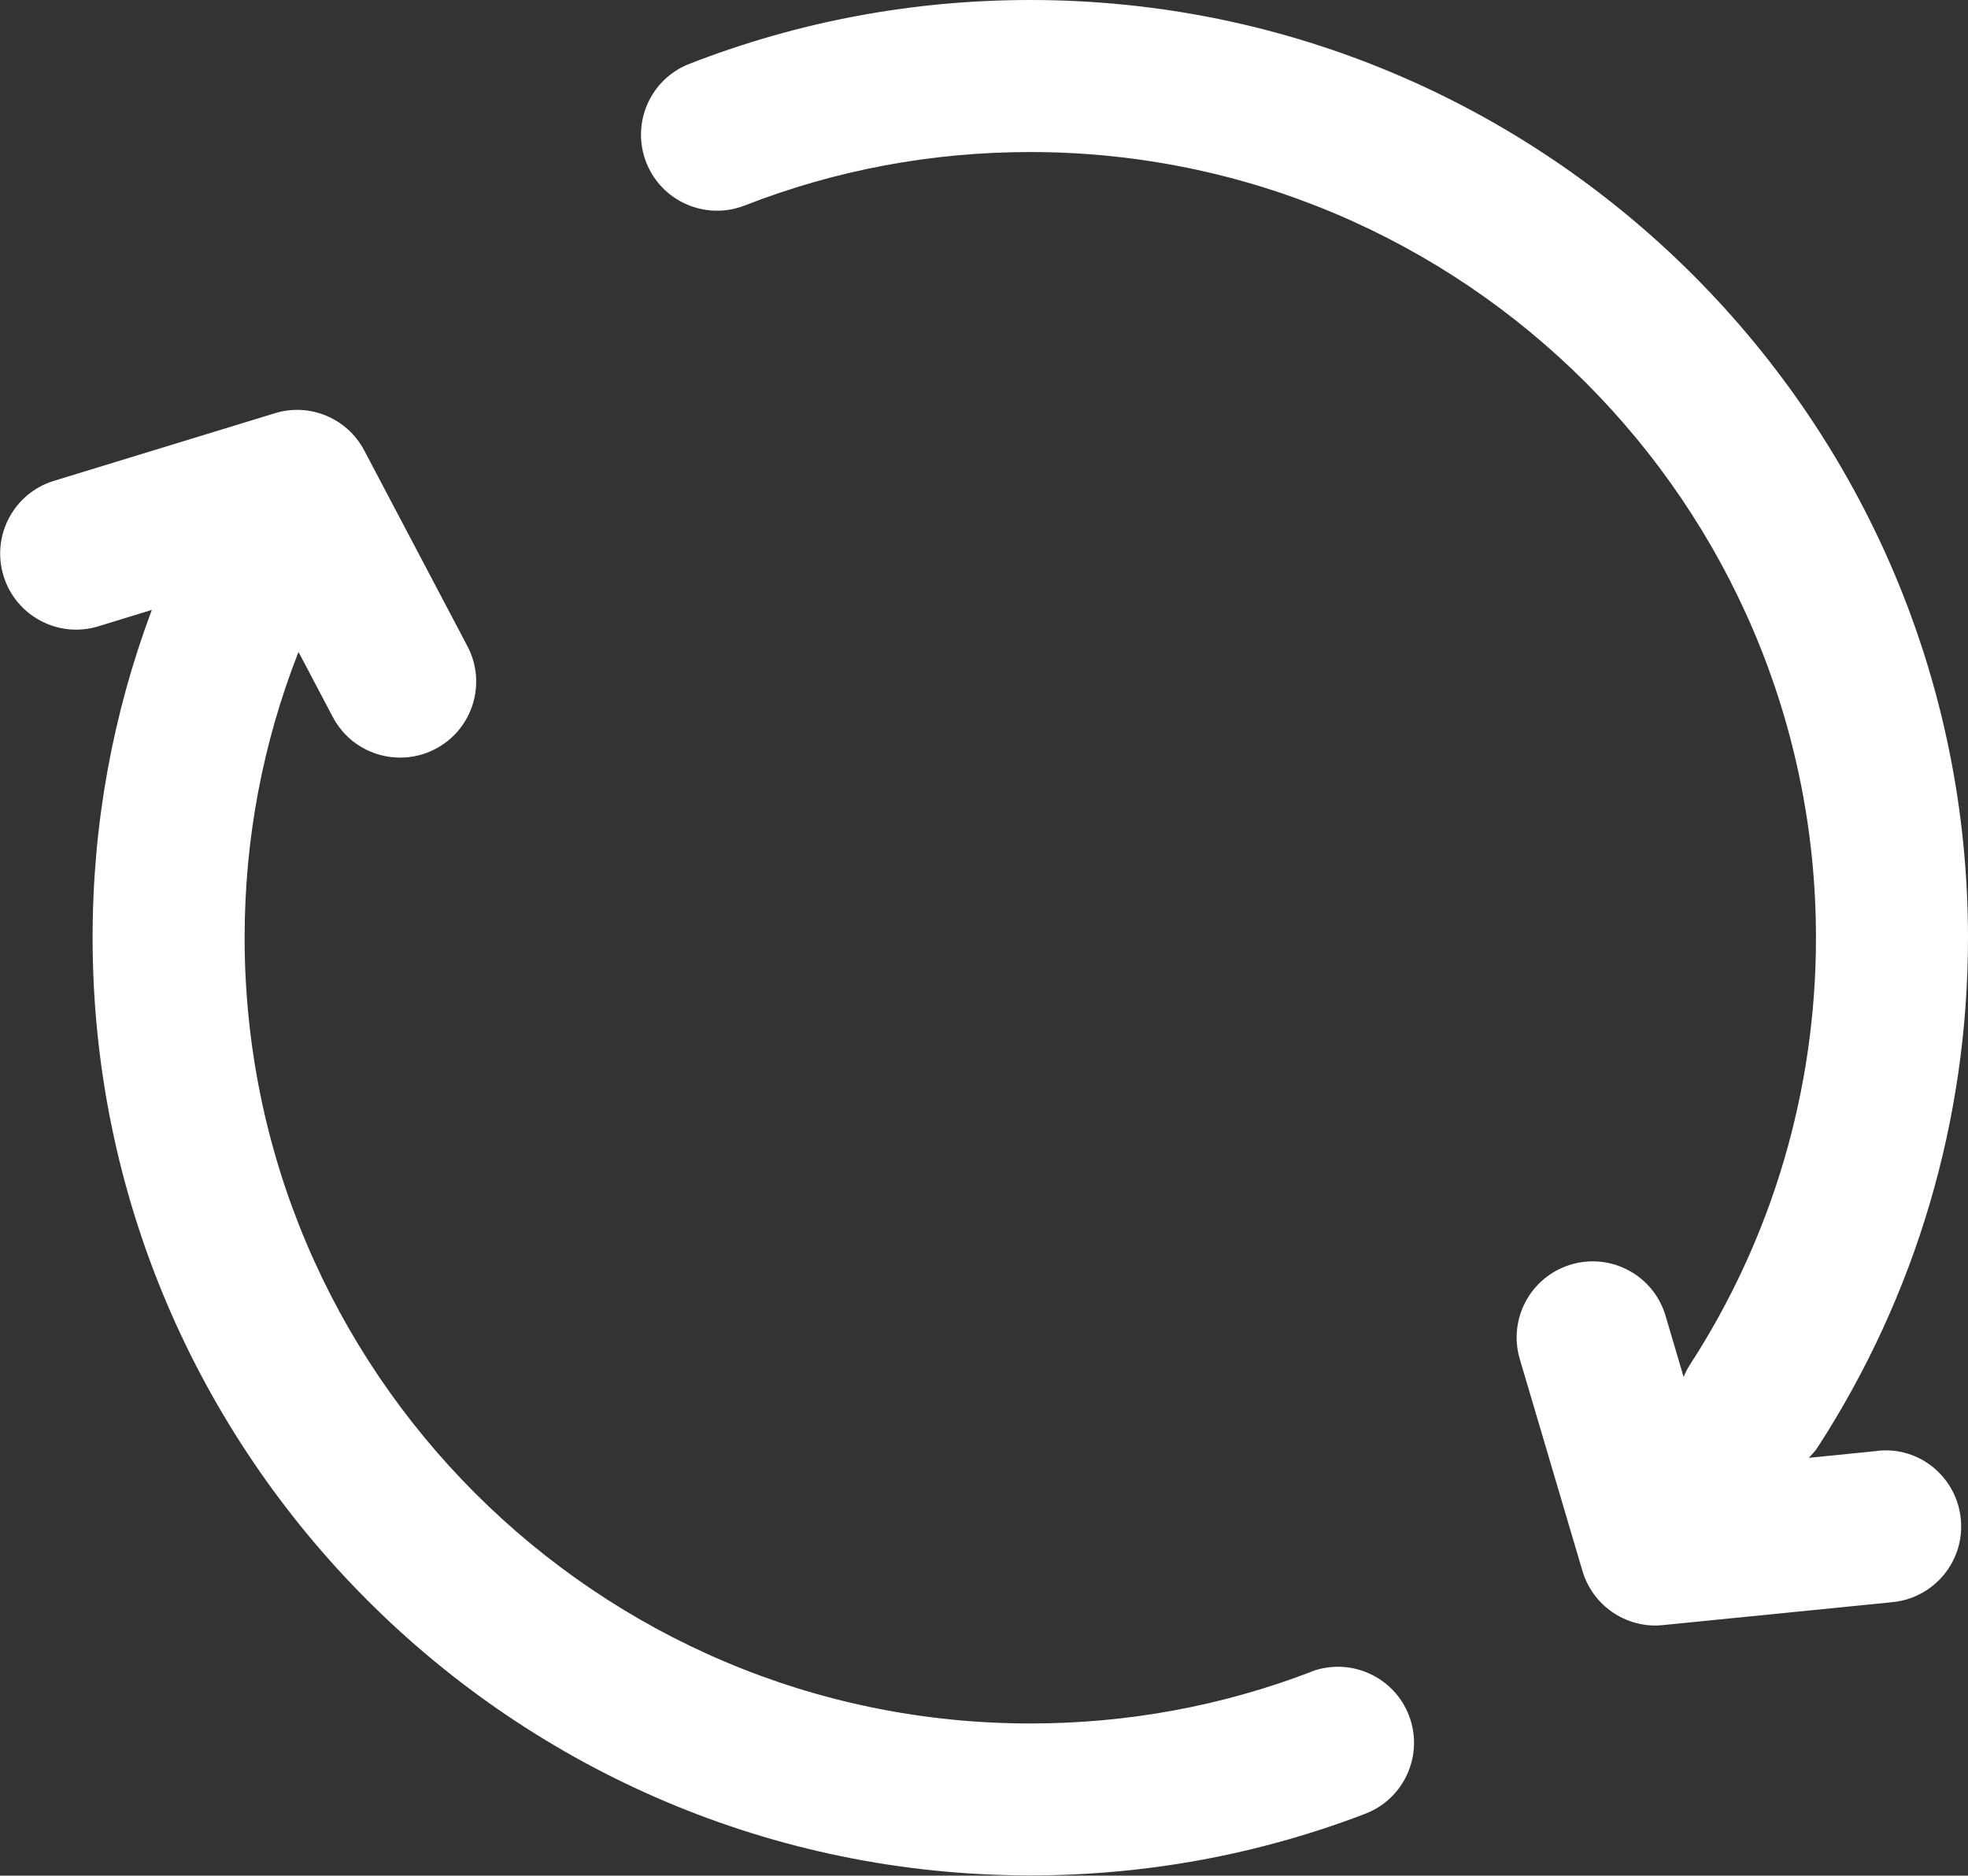
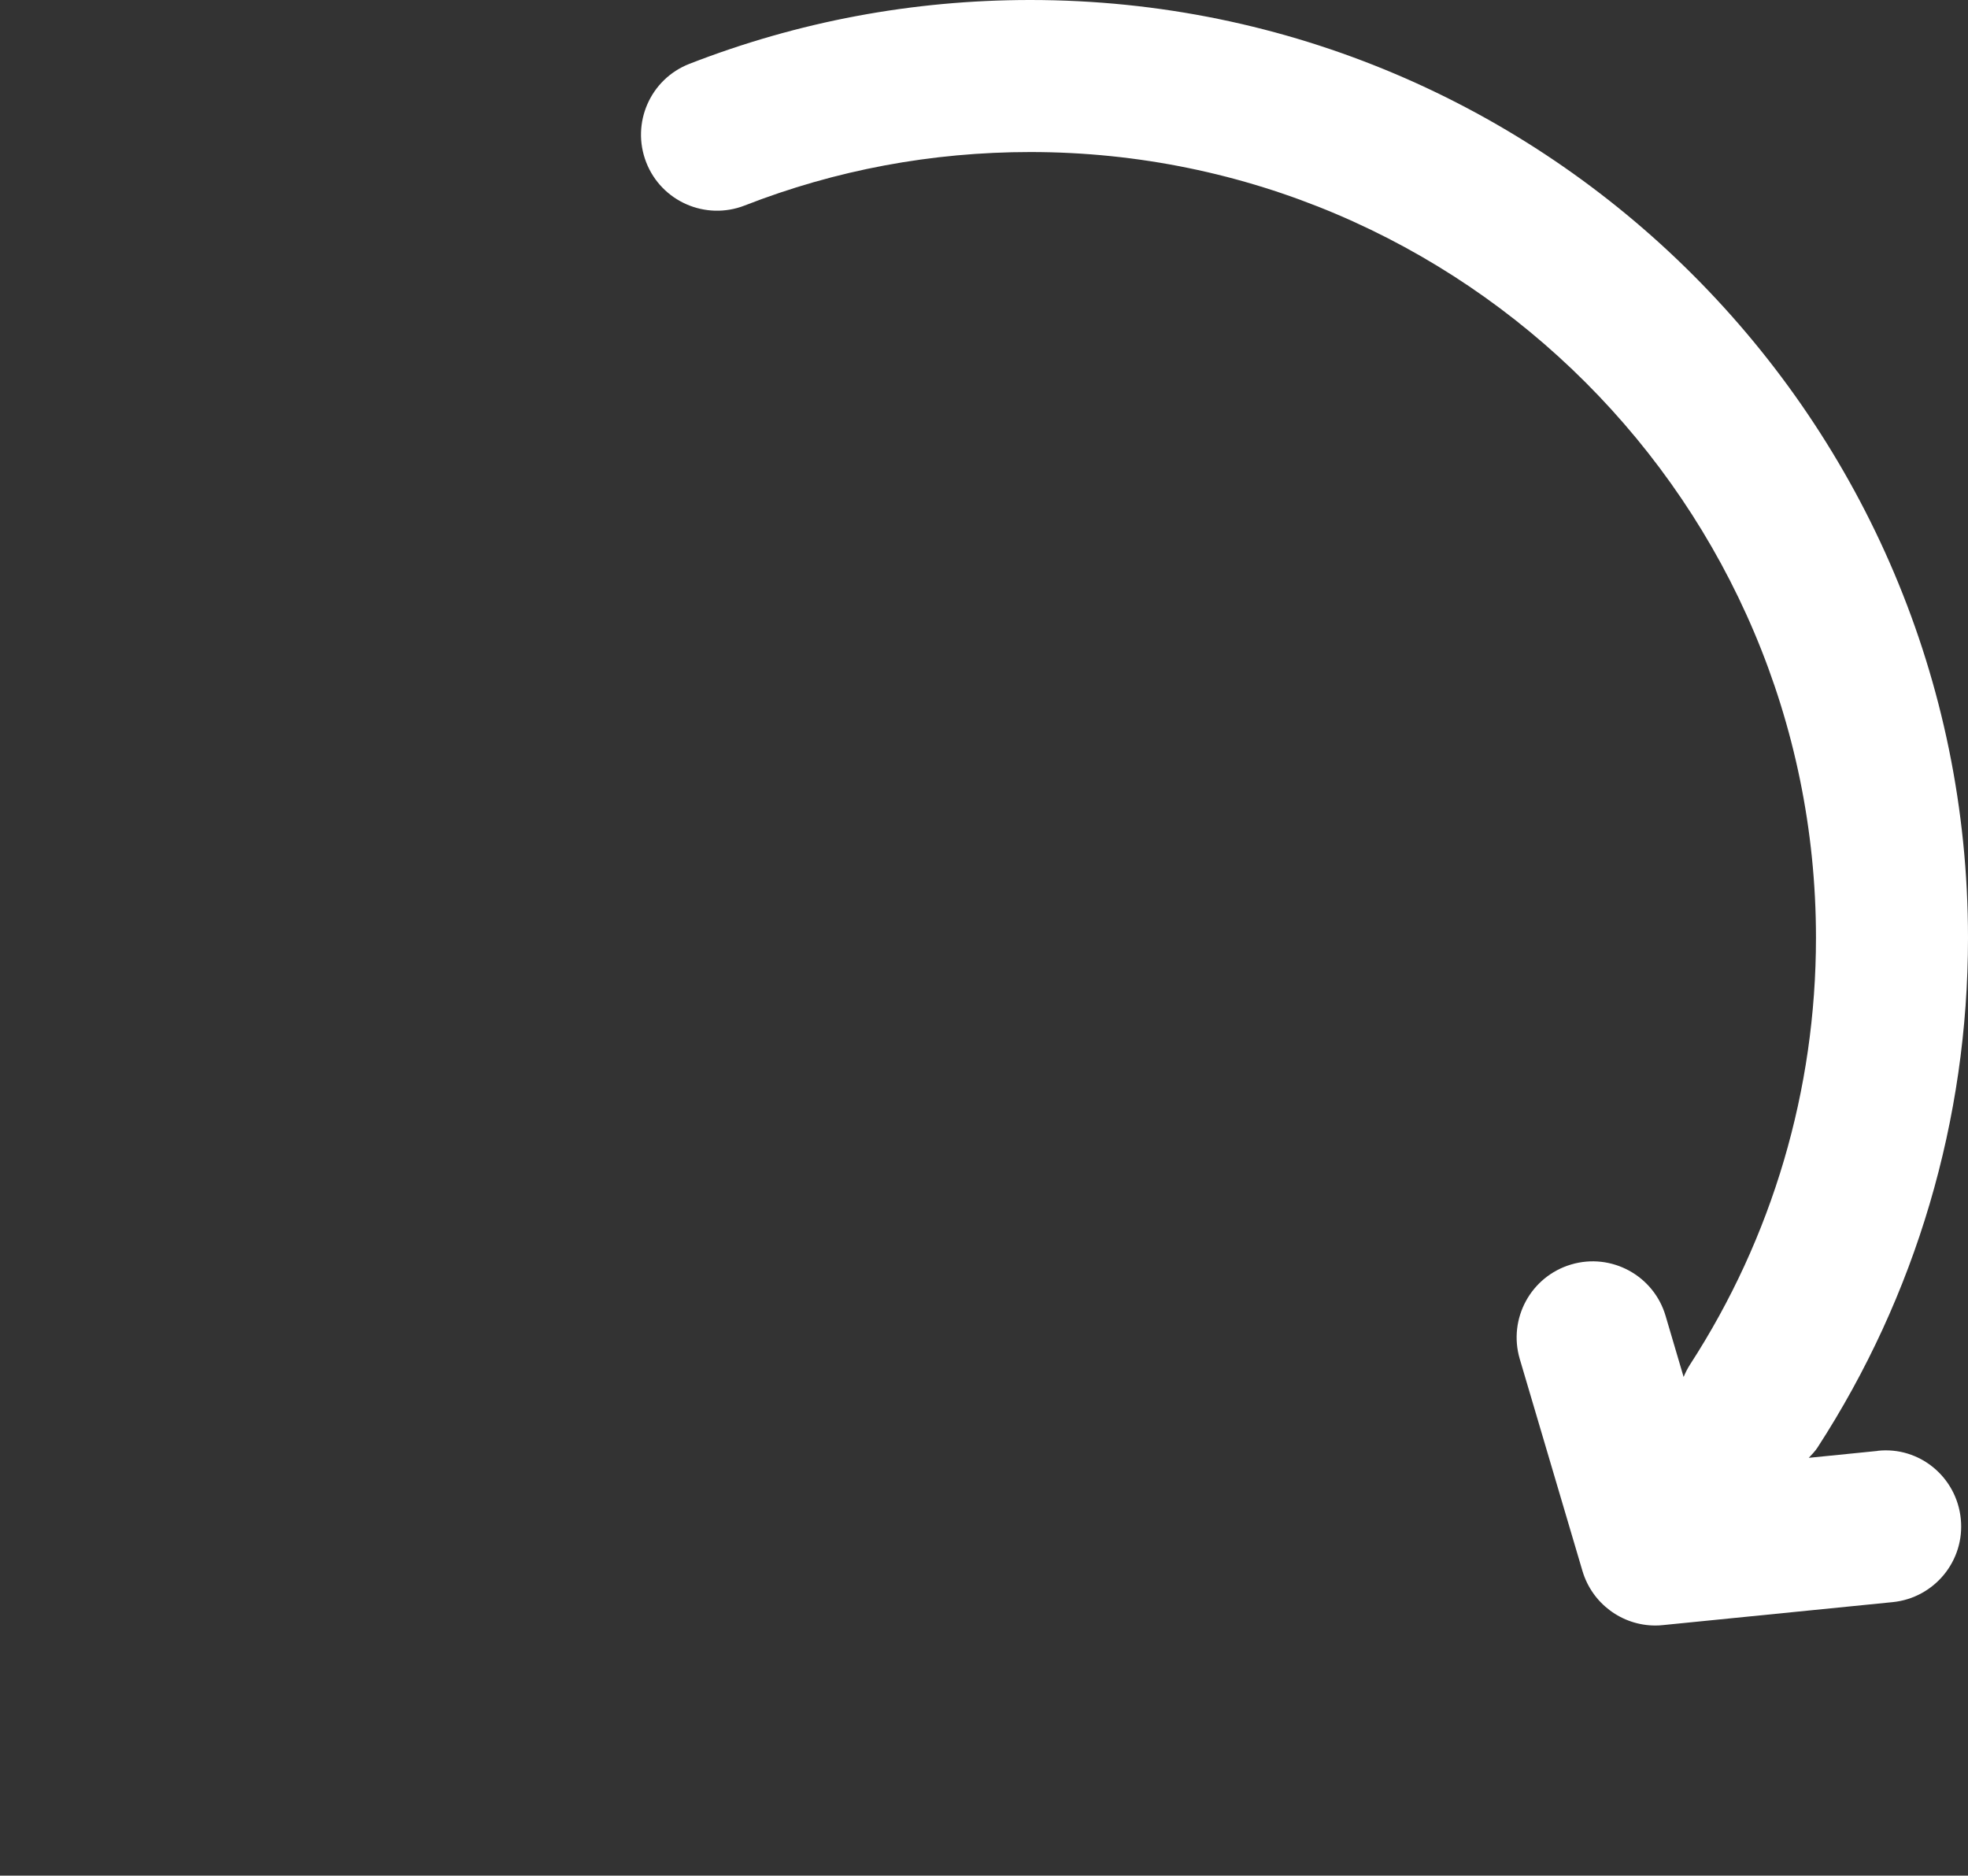
<svg xmlns="http://www.w3.org/2000/svg" id="Layer_1" data-name="Layer 1" viewBox="0 0 191.07 182.09">
  <rect x="0" y="0" width="191.07" height="182.09" fill="#333333" stroke="none" />
  <defs>
    <style>
      .cls-1 {
        fill: #fff;
      }
    </style>
  </defs>
  <path class="cls-1" d="M182.29,140.86l-6.68.67c.3-.32.61-.63.85-1,9.55-14.73,14.61-31.84,14.61-49.47C191.07,40.84,150.23,0,100.03,0c-11.42,0-22.55,2.09-33.1,6.2-3.8,1.48-5.67,5.76-4.19,9.56,1.48,3.8,5.77,5.67,9.56,4.19,8.83-3.45,18.16-5.19,27.73-5.19,42.06,0,76.28,34.22,76.28,76.28,0,14.77-4.23,29.1-12.23,41.44-.25.39-.45.79-.62,1.2l-1.75-5.93c-1.15-3.91-5.26-6.15-9.17-4.99-3.91,1.16-6.14,5.26-4.99,9.17l6.09,20.59c.94,3.16,3.84,5.29,7.07,5.29.24,0,.49-.01.74-.04l22.31-2.23c4.05-.41,7.02-4.02,6.61-8.08-.4-4.05-4-7.06-8.08-6.61Z" />
-   <path class="cls-1" d="M127.26,162.32c-8.68,3.32-17.84,5-27.23,5-42.06,0-76.28-34.22-76.28-76.28,0-9.63,1.77-18.93,5.23-27.75l3.33,6.32c1.32,2.51,3.88,3.94,6.54,3.94,1.16,0,2.34-.27,3.44-.85,3.61-1.9,4.99-6.36,3.09-9.97l-10.01-18.99c-1.65-3.14-5.31-4.67-8.69-3.62l-21.44,6.56c-3.9,1.19-6.09,5.32-4.9,9.22,1.19,3.9,5.32,6.1,9.22,4.9l5.18-1.59c-3.8,10.14-5.75,20.81-5.75,31.82,0,50.2,40.84,91.04,91.04,91.04,11.2,0,22.14-2.01,32.51-5.98,3.81-1.46,5.71-5.72,4.26-9.53-1.46-3.81-5.73-5.71-9.53-4.26Z" />
</svg>